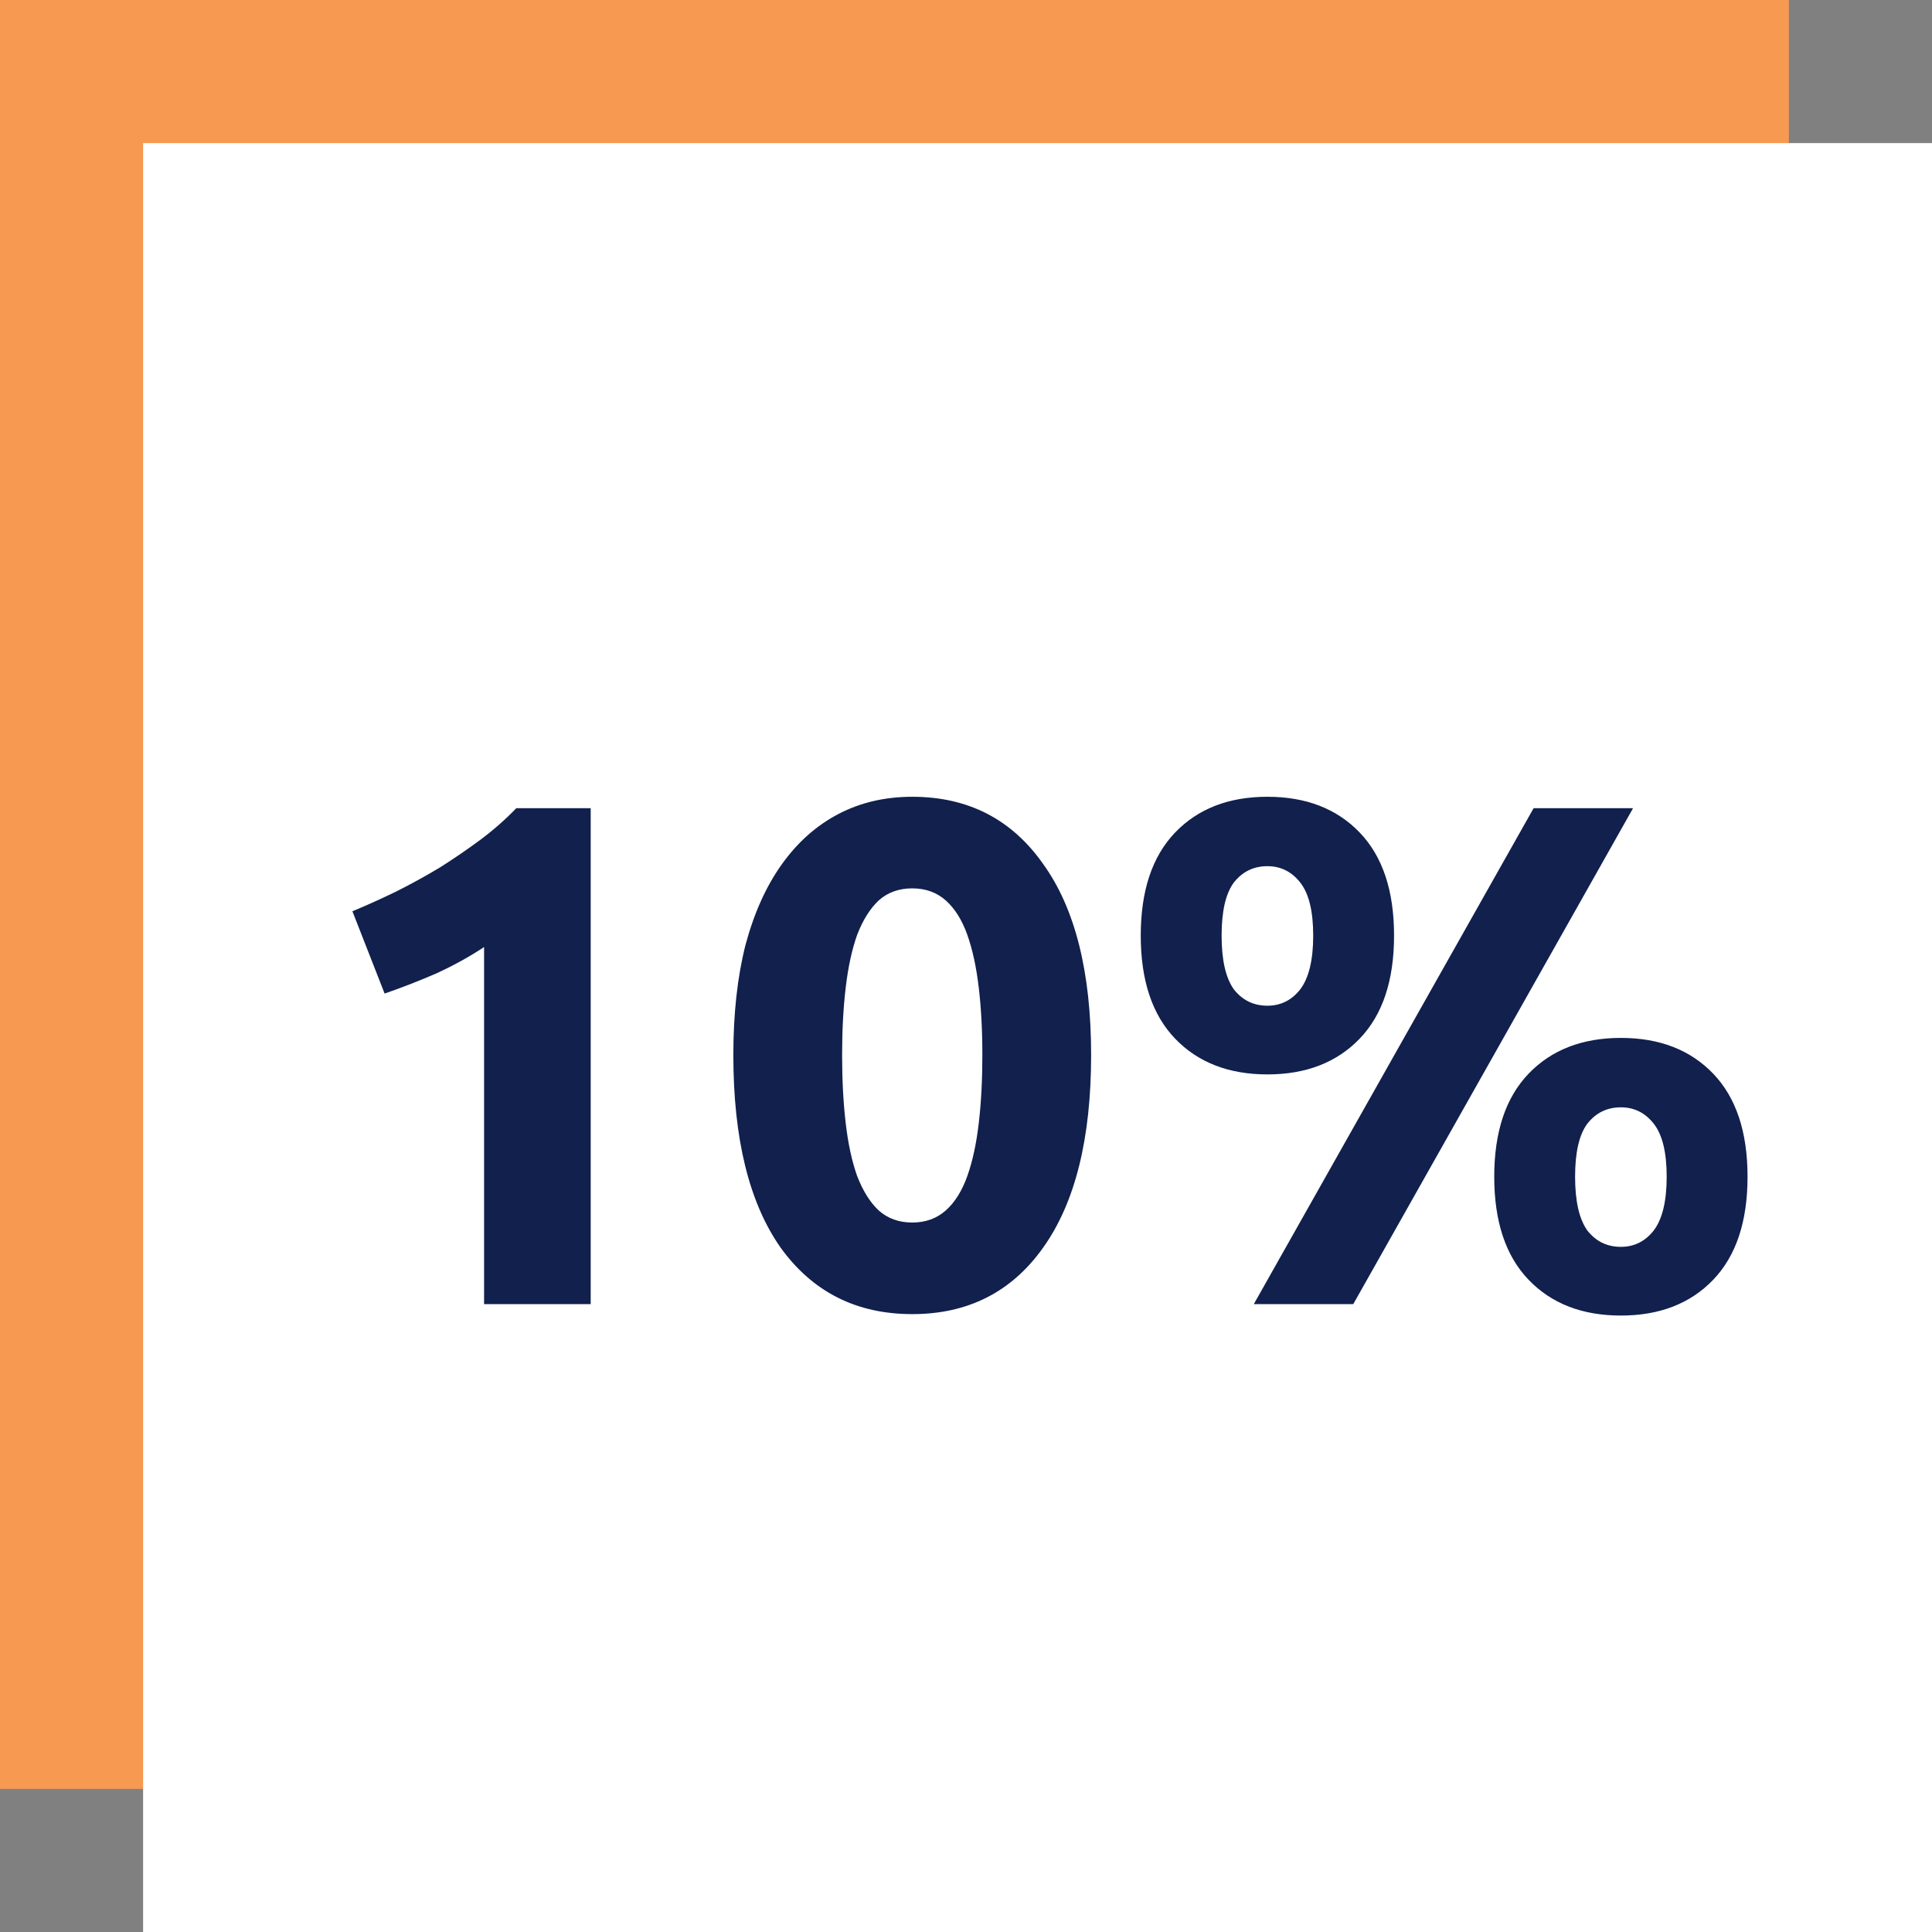
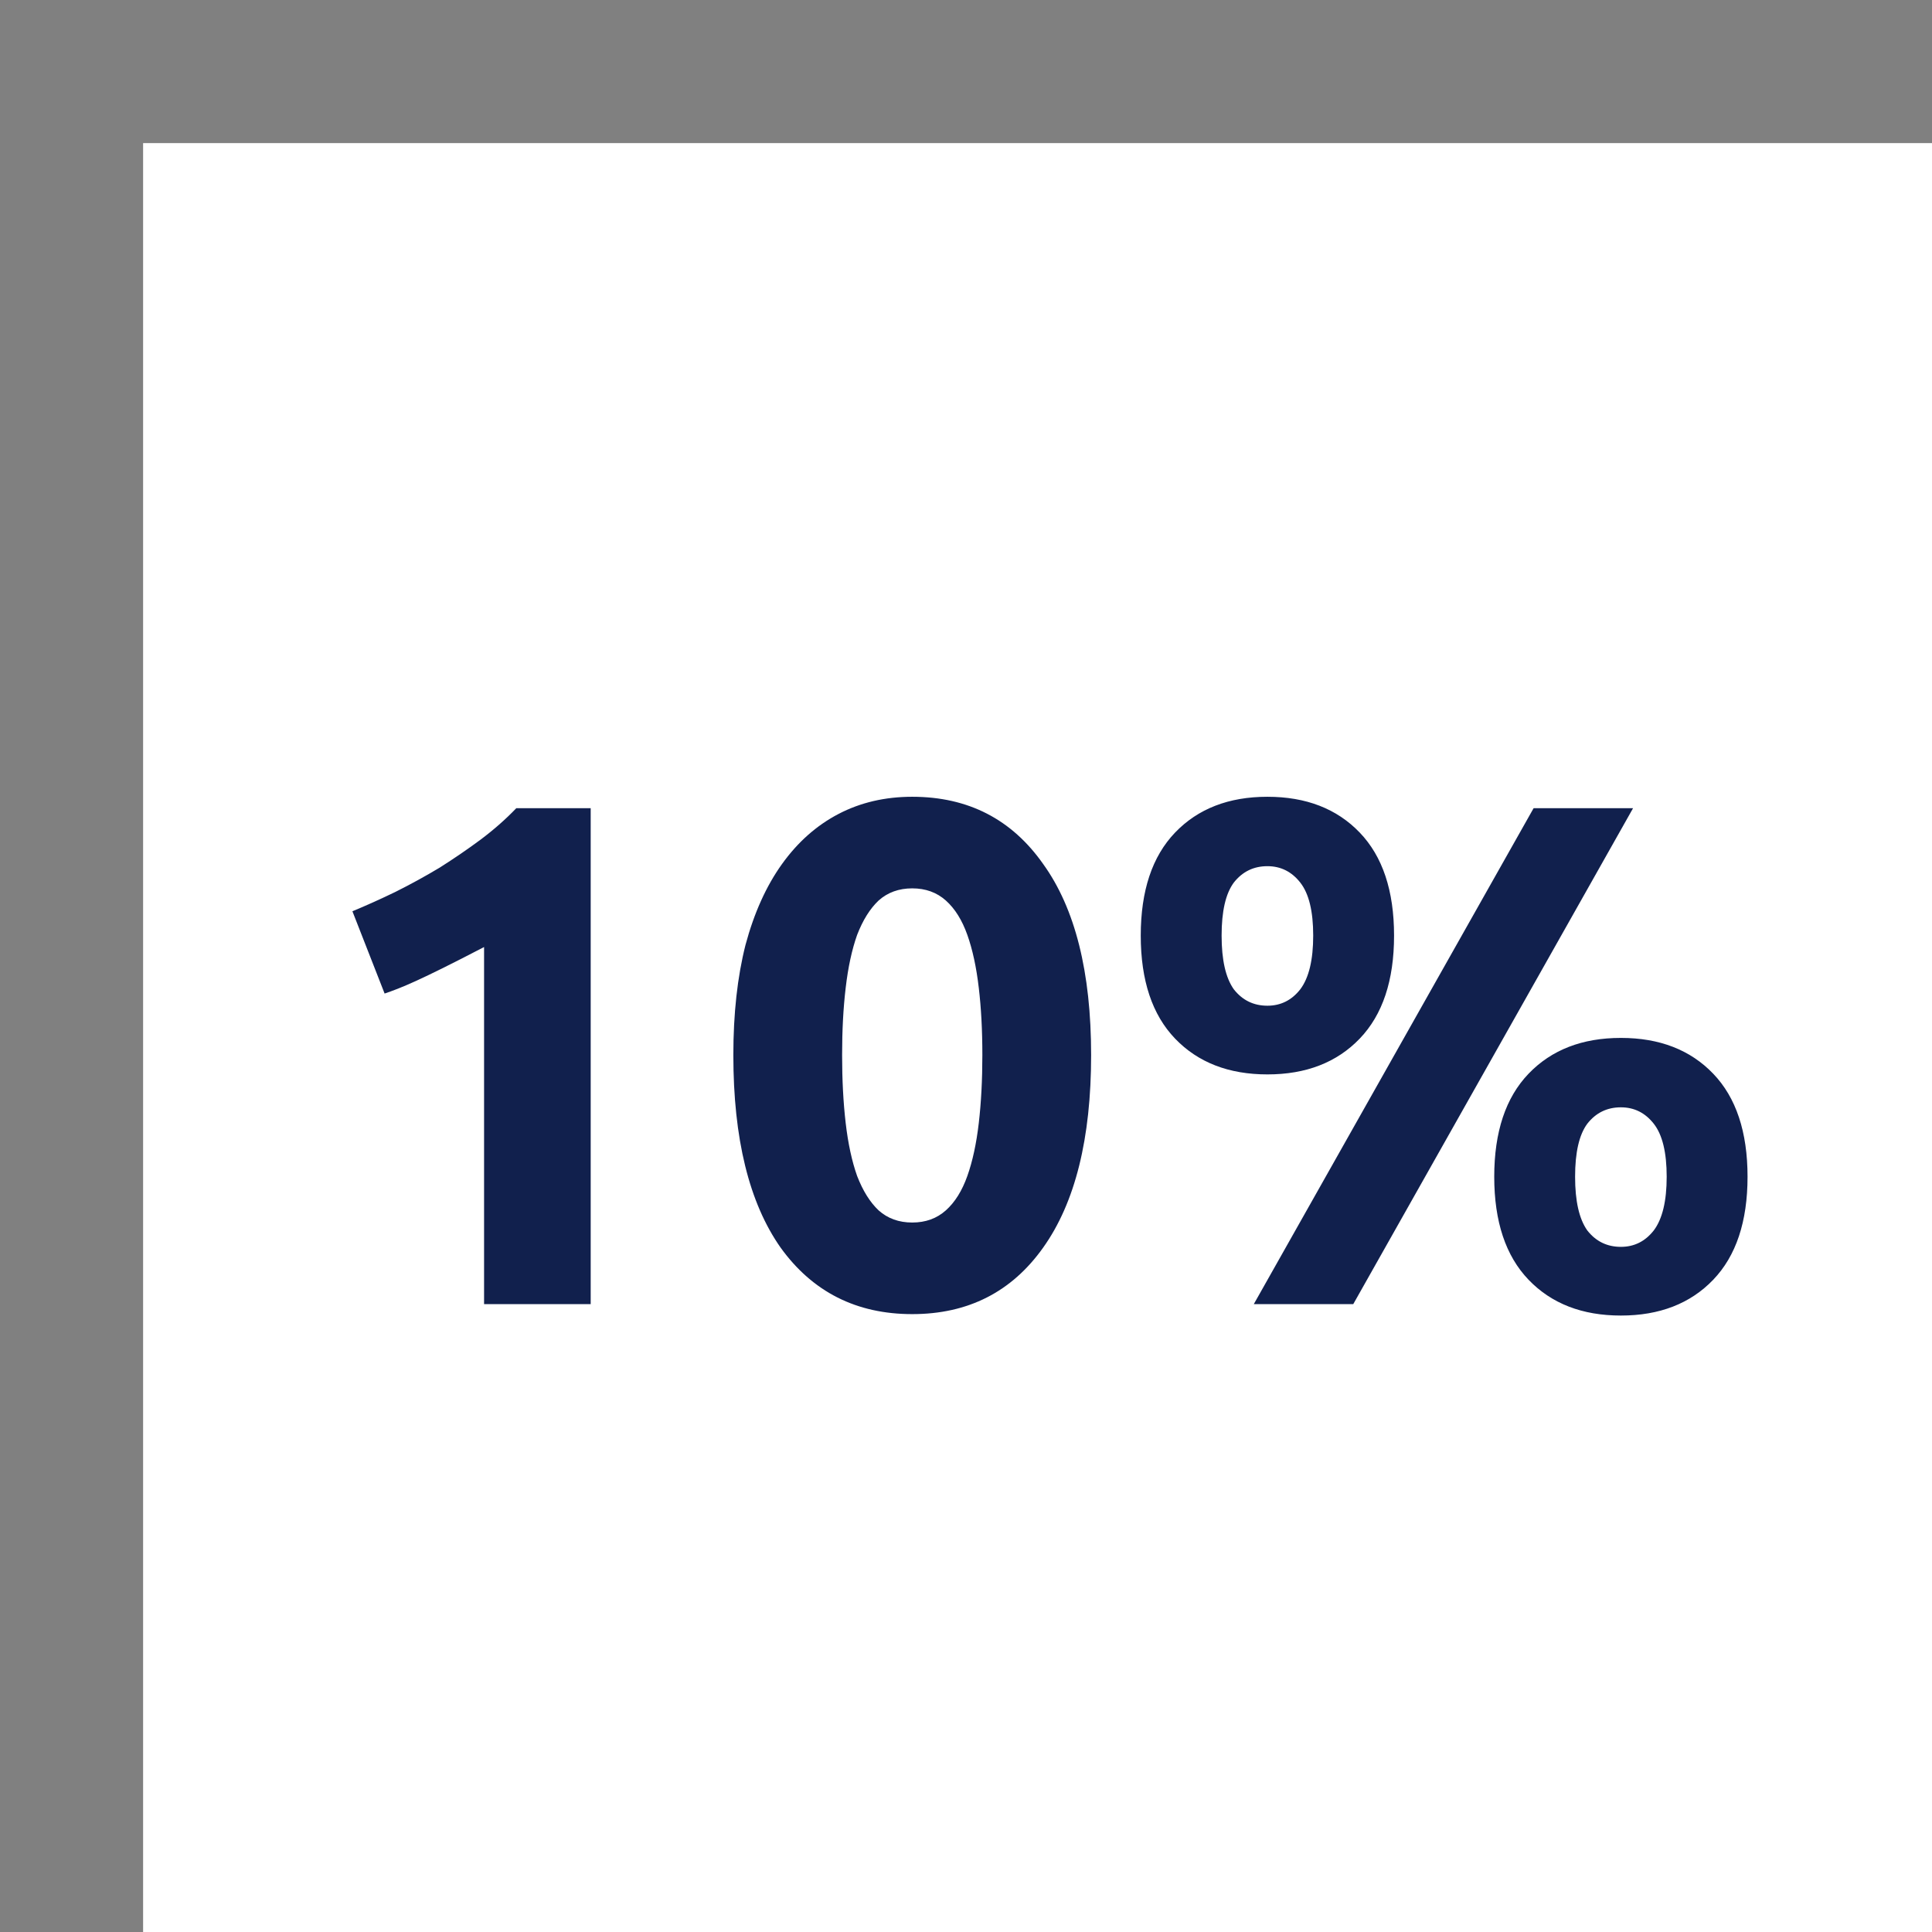
<svg xmlns="http://www.w3.org/2000/svg" width="1080" height="1080" viewBox="0 0 1080 1080" fill="none">
  <rect x="0" y="0" width="1080" height="1080" fill="#808080" stroke="none" />
-   <rect width="1000" height="1000" fill="#F79950" />
  <rect x="80" y="80" width="1000" height="1000" fill="white" />
-   <path d="M197 509.4C204.733 506.2 212.733 502.6 221 498.6C229.533 494.333 237.8 489.8 245.8 485C253.8 479.933 261.4 474.733 268.6 469.4C276.067 463.8 282.733 457.933 288.6 451.8H330.2V729H270.6V529.4C262.6 534.733 253.667 539.667 243.8 544.2C233.933 548.467 224.333 552.2 215 555.4L197 509.4ZM609.944 589.8C609.944 636.467 601.01 672.333 583.144 697.4C565.544 722.2 541.144 734.6 509.944 734.6C478.744 734.6 454.21 722.2 436.344 697.4C418.744 672.333 409.944 636.467 409.944 589.8C409.944 566.6 412.21 546.067 416.744 528.2C421.544 510.333 428.344 495.267 437.144 483C445.944 470.733 456.477 461.4 468.744 455C481.01 448.6 494.744 445.4 509.944 445.4C541.144 445.4 565.544 457.933 583.144 483C601.01 507.8 609.944 543.4 609.944 589.8ZM549.144 589.8C549.144 575.933 548.477 563.4 547.144 552.2C545.81 540.733 543.677 530.867 540.744 522.6C537.81 514.333 533.81 507.933 528.744 503.4C523.677 498.867 517.41 496.6 509.944 496.6C502.477 496.6 496.21 498.867 491.144 503.4C486.344 507.933 482.344 514.333 479.144 522.6C476.21 530.867 474.077 540.733 472.744 552.2C471.41 563.4 470.744 575.933 470.744 589.8C470.744 603.667 471.41 616.333 472.744 627.8C474.077 639.267 476.21 649.133 479.144 657.4C482.344 665.667 486.344 672.067 491.144 676.6C496.21 681.133 502.477 683.4 509.944 683.4C517.41 683.4 523.677 681.133 528.744 676.6C533.81 672.067 537.81 665.667 540.744 657.4C543.677 649.133 545.81 639.267 547.144 627.8C548.477 616.333 549.144 603.667 549.144 589.8ZM779.288 523C779.288 548.067 772.888 567.267 760.088 580.6C747.288 593.933 730.088 600.6 708.488 600.6C686.888 600.6 669.688 593.933 656.888 580.6C644.088 567.267 637.688 548.067 637.688 523C637.688 497.933 644.088 478.733 656.888 465.4C669.688 452.067 686.888 445.4 708.488 445.4C730.088 445.4 747.288 452.067 760.088 465.4C772.888 478.733 779.288 497.933 779.288 523ZM734.088 523C734.088 509.4 731.688 499.533 726.888 493.4C722.088 487.267 715.954 484.2 708.488 484.2C700.754 484.2 694.488 487.267 689.688 493.4C685.154 499.533 682.888 509.4 682.888 523C682.888 536.6 685.154 546.6 689.688 553C694.488 559.133 700.754 562.2 708.488 562.2C715.954 562.2 722.088 559.133 726.888 553C731.688 546.6 734.088 536.6 734.088 523ZM857.288 451.8H912.888L756.488 729H700.888L857.288 451.8ZM976.888 657.8C976.888 682.867 970.488 702.067 957.688 715.4C944.888 728.733 927.688 735.4 906.088 735.4C884.488 735.4 867.288 728.733 854.488 715.4C841.688 702.067 835.288 682.867 835.288 657.8C835.288 632.733 841.688 613.533 854.488 600.2C867.288 586.867 884.488 580.2 906.088 580.2C927.688 580.2 944.888 586.867 957.688 600.2C970.488 613.533 976.888 632.733 976.888 657.8ZM931.688 657.8C931.688 644.2 929.288 634.333 924.488 628.2C919.688 622.067 913.554 619 906.088 619C898.354 619 892.088 622.067 887.288 628.2C882.754 634.333 880.488 644.2 880.488 657.8C880.488 671.4 882.754 681.4 887.288 687.8C892.088 693.933 898.354 697 906.088 697C913.554 697 919.688 693.933 924.488 687.8C929.288 681.4 931.688 671.4 931.688 657.8Z" fill="#11204D" />
+   <path d="M197 509.4C204.733 506.2 212.733 502.6 221 498.6C229.533 494.333 237.8 489.8 245.8 485C253.8 479.933 261.4 474.733 268.6 469.4C276.067 463.8 282.733 457.933 288.6 451.8H330.2V729H270.6V529.4C233.933 548.467 224.333 552.2 215 555.4L197 509.4ZM609.944 589.8C609.944 636.467 601.01 672.333 583.144 697.4C565.544 722.2 541.144 734.6 509.944 734.6C478.744 734.6 454.21 722.2 436.344 697.4C418.744 672.333 409.944 636.467 409.944 589.8C409.944 566.6 412.21 546.067 416.744 528.2C421.544 510.333 428.344 495.267 437.144 483C445.944 470.733 456.477 461.4 468.744 455C481.01 448.6 494.744 445.4 509.944 445.4C541.144 445.4 565.544 457.933 583.144 483C601.01 507.8 609.944 543.4 609.944 589.8ZM549.144 589.8C549.144 575.933 548.477 563.4 547.144 552.2C545.81 540.733 543.677 530.867 540.744 522.6C537.81 514.333 533.81 507.933 528.744 503.4C523.677 498.867 517.41 496.6 509.944 496.6C502.477 496.6 496.21 498.867 491.144 503.4C486.344 507.933 482.344 514.333 479.144 522.6C476.21 530.867 474.077 540.733 472.744 552.2C471.41 563.4 470.744 575.933 470.744 589.8C470.744 603.667 471.41 616.333 472.744 627.8C474.077 639.267 476.21 649.133 479.144 657.4C482.344 665.667 486.344 672.067 491.144 676.6C496.21 681.133 502.477 683.4 509.944 683.4C517.41 683.4 523.677 681.133 528.744 676.6C533.81 672.067 537.81 665.667 540.744 657.4C543.677 649.133 545.81 639.267 547.144 627.8C548.477 616.333 549.144 603.667 549.144 589.8ZM779.288 523C779.288 548.067 772.888 567.267 760.088 580.6C747.288 593.933 730.088 600.6 708.488 600.6C686.888 600.6 669.688 593.933 656.888 580.6C644.088 567.267 637.688 548.067 637.688 523C637.688 497.933 644.088 478.733 656.888 465.4C669.688 452.067 686.888 445.4 708.488 445.4C730.088 445.4 747.288 452.067 760.088 465.4C772.888 478.733 779.288 497.933 779.288 523ZM734.088 523C734.088 509.4 731.688 499.533 726.888 493.4C722.088 487.267 715.954 484.2 708.488 484.2C700.754 484.2 694.488 487.267 689.688 493.4C685.154 499.533 682.888 509.4 682.888 523C682.888 536.6 685.154 546.6 689.688 553C694.488 559.133 700.754 562.2 708.488 562.2C715.954 562.2 722.088 559.133 726.888 553C731.688 546.6 734.088 536.6 734.088 523ZM857.288 451.8H912.888L756.488 729H700.888L857.288 451.8ZM976.888 657.8C976.888 682.867 970.488 702.067 957.688 715.4C944.888 728.733 927.688 735.4 906.088 735.4C884.488 735.4 867.288 728.733 854.488 715.4C841.688 702.067 835.288 682.867 835.288 657.8C835.288 632.733 841.688 613.533 854.488 600.2C867.288 586.867 884.488 580.2 906.088 580.2C927.688 580.2 944.888 586.867 957.688 600.2C970.488 613.533 976.888 632.733 976.888 657.8ZM931.688 657.8C931.688 644.2 929.288 634.333 924.488 628.2C919.688 622.067 913.554 619 906.088 619C898.354 619 892.088 622.067 887.288 628.2C882.754 634.333 880.488 644.2 880.488 657.8C880.488 671.4 882.754 681.4 887.288 687.8C892.088 693.933 898.354 697 906.088 697C913.554 697 919.688 693.933 924.488 687.8C929.288 681.4 931.688 671.4 931.688 657.8Z" fill="#11204D" />
</svg>